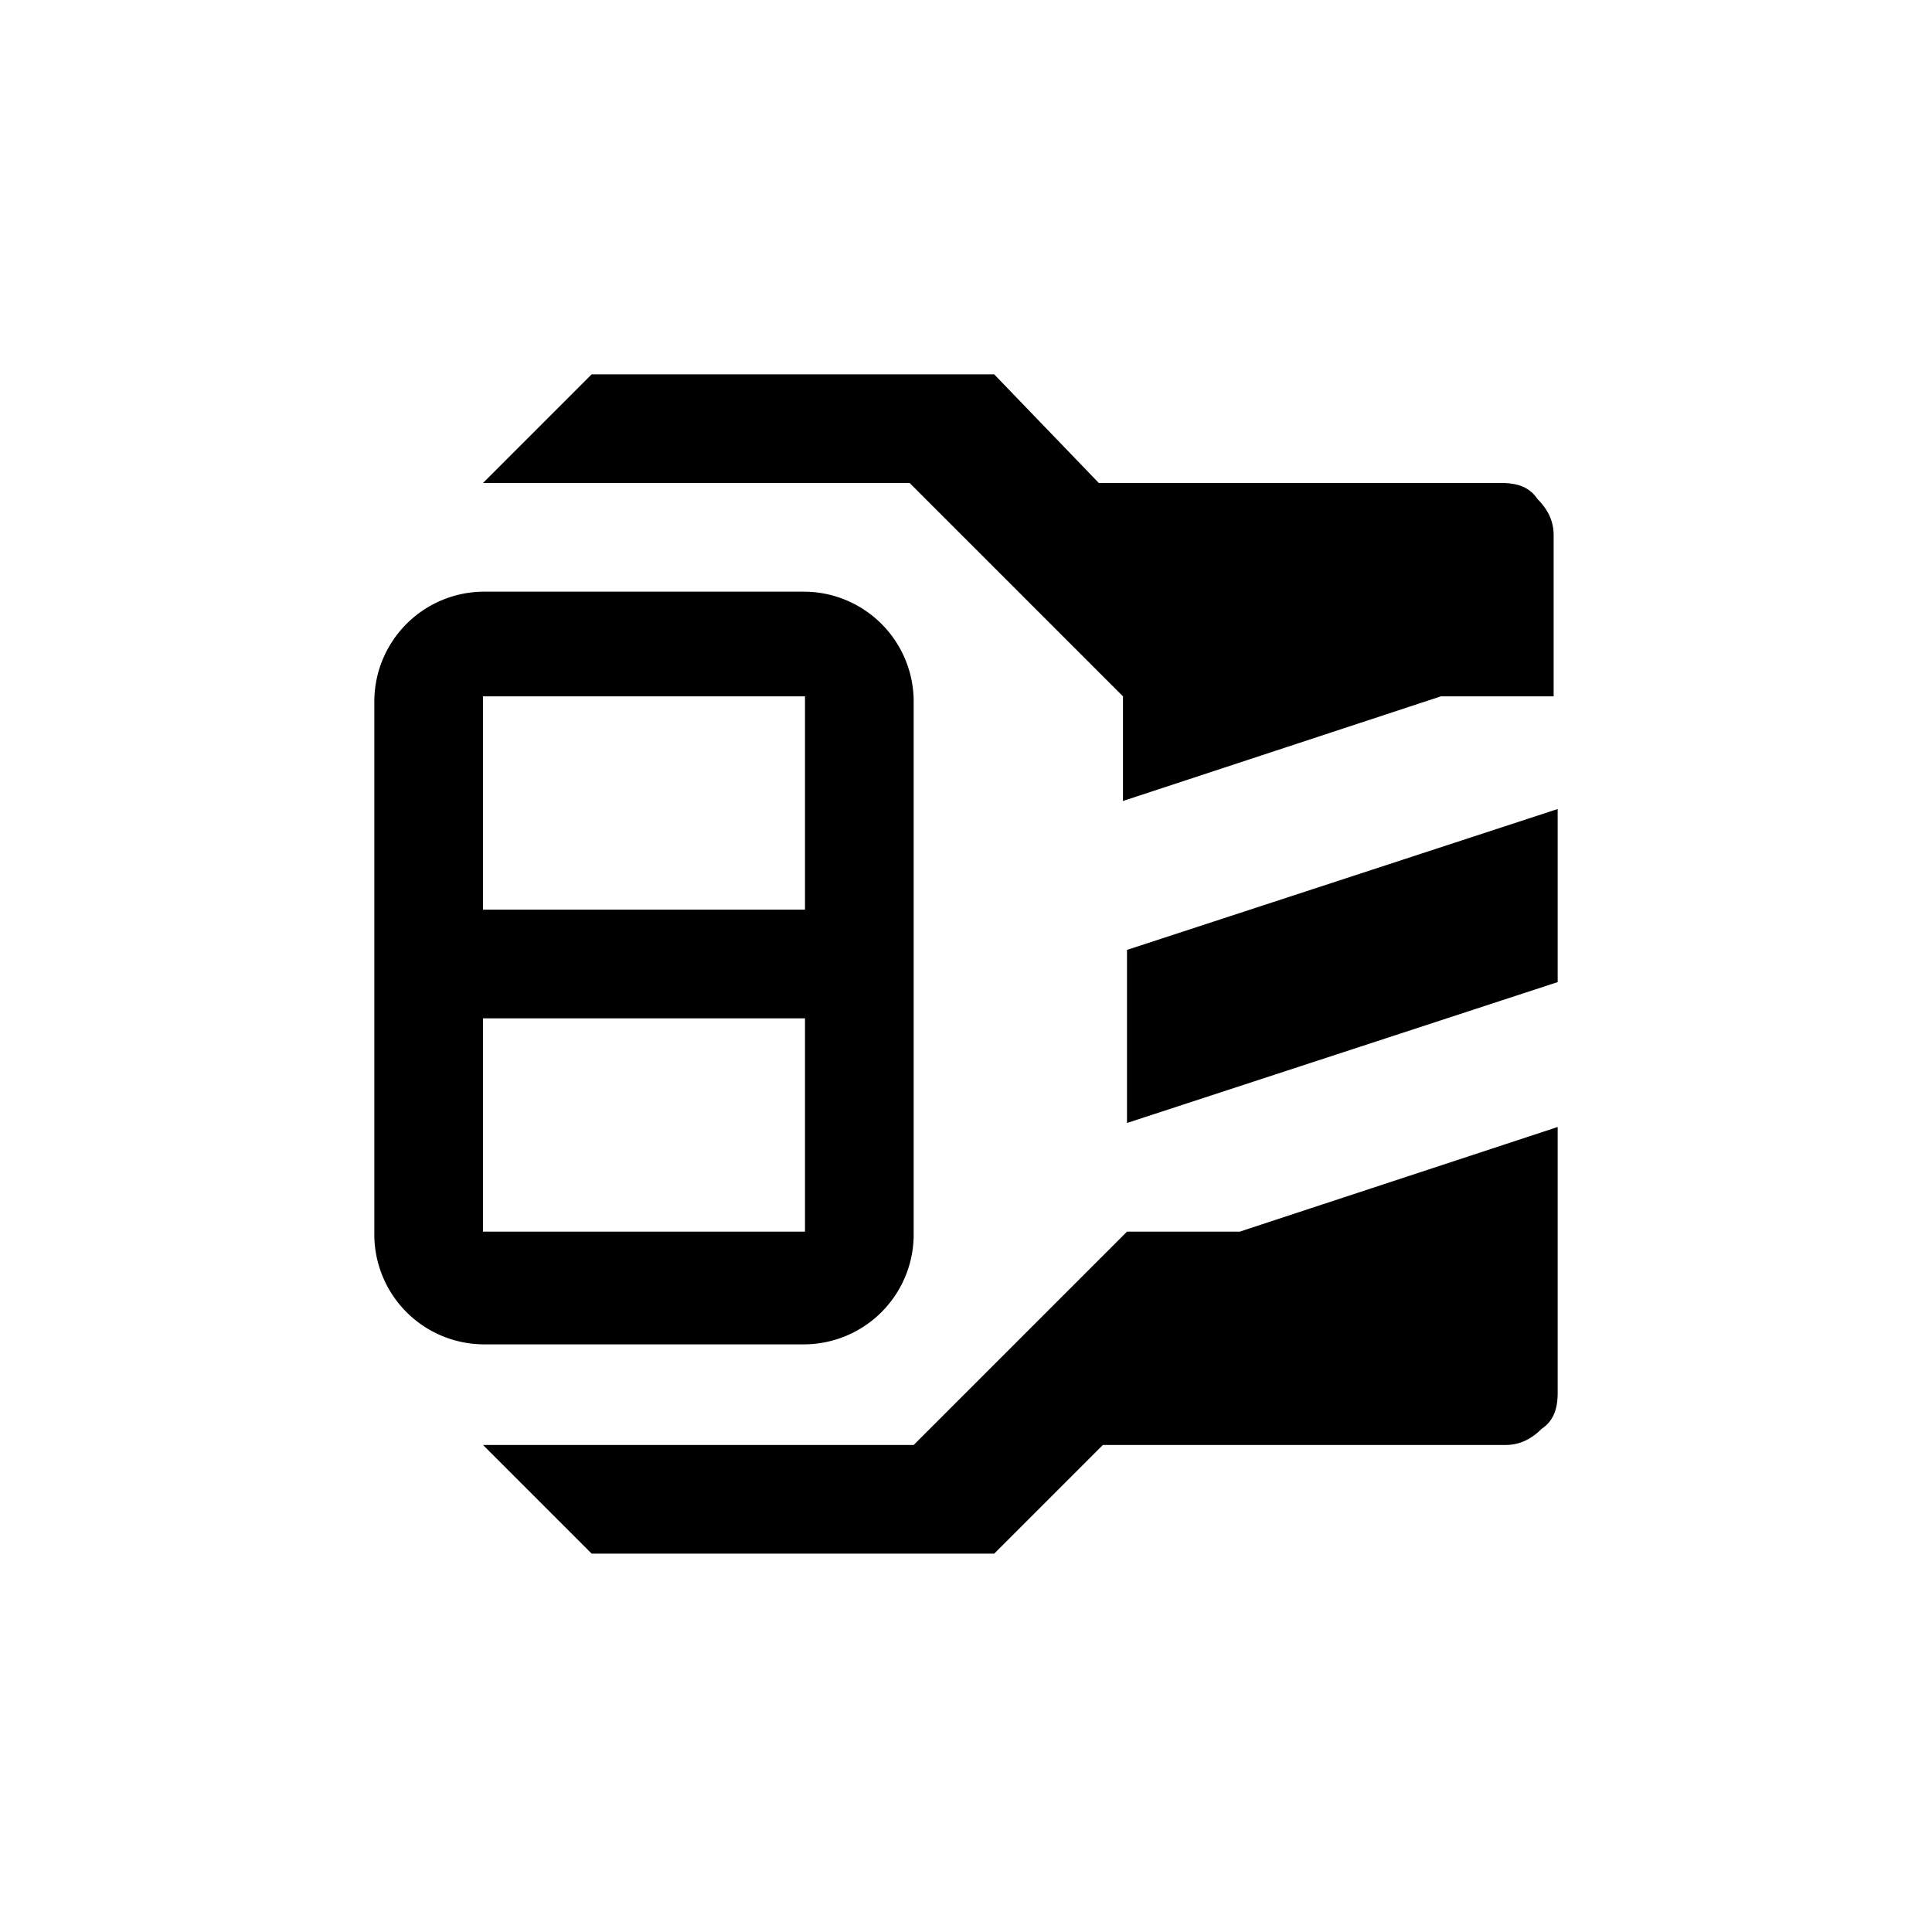
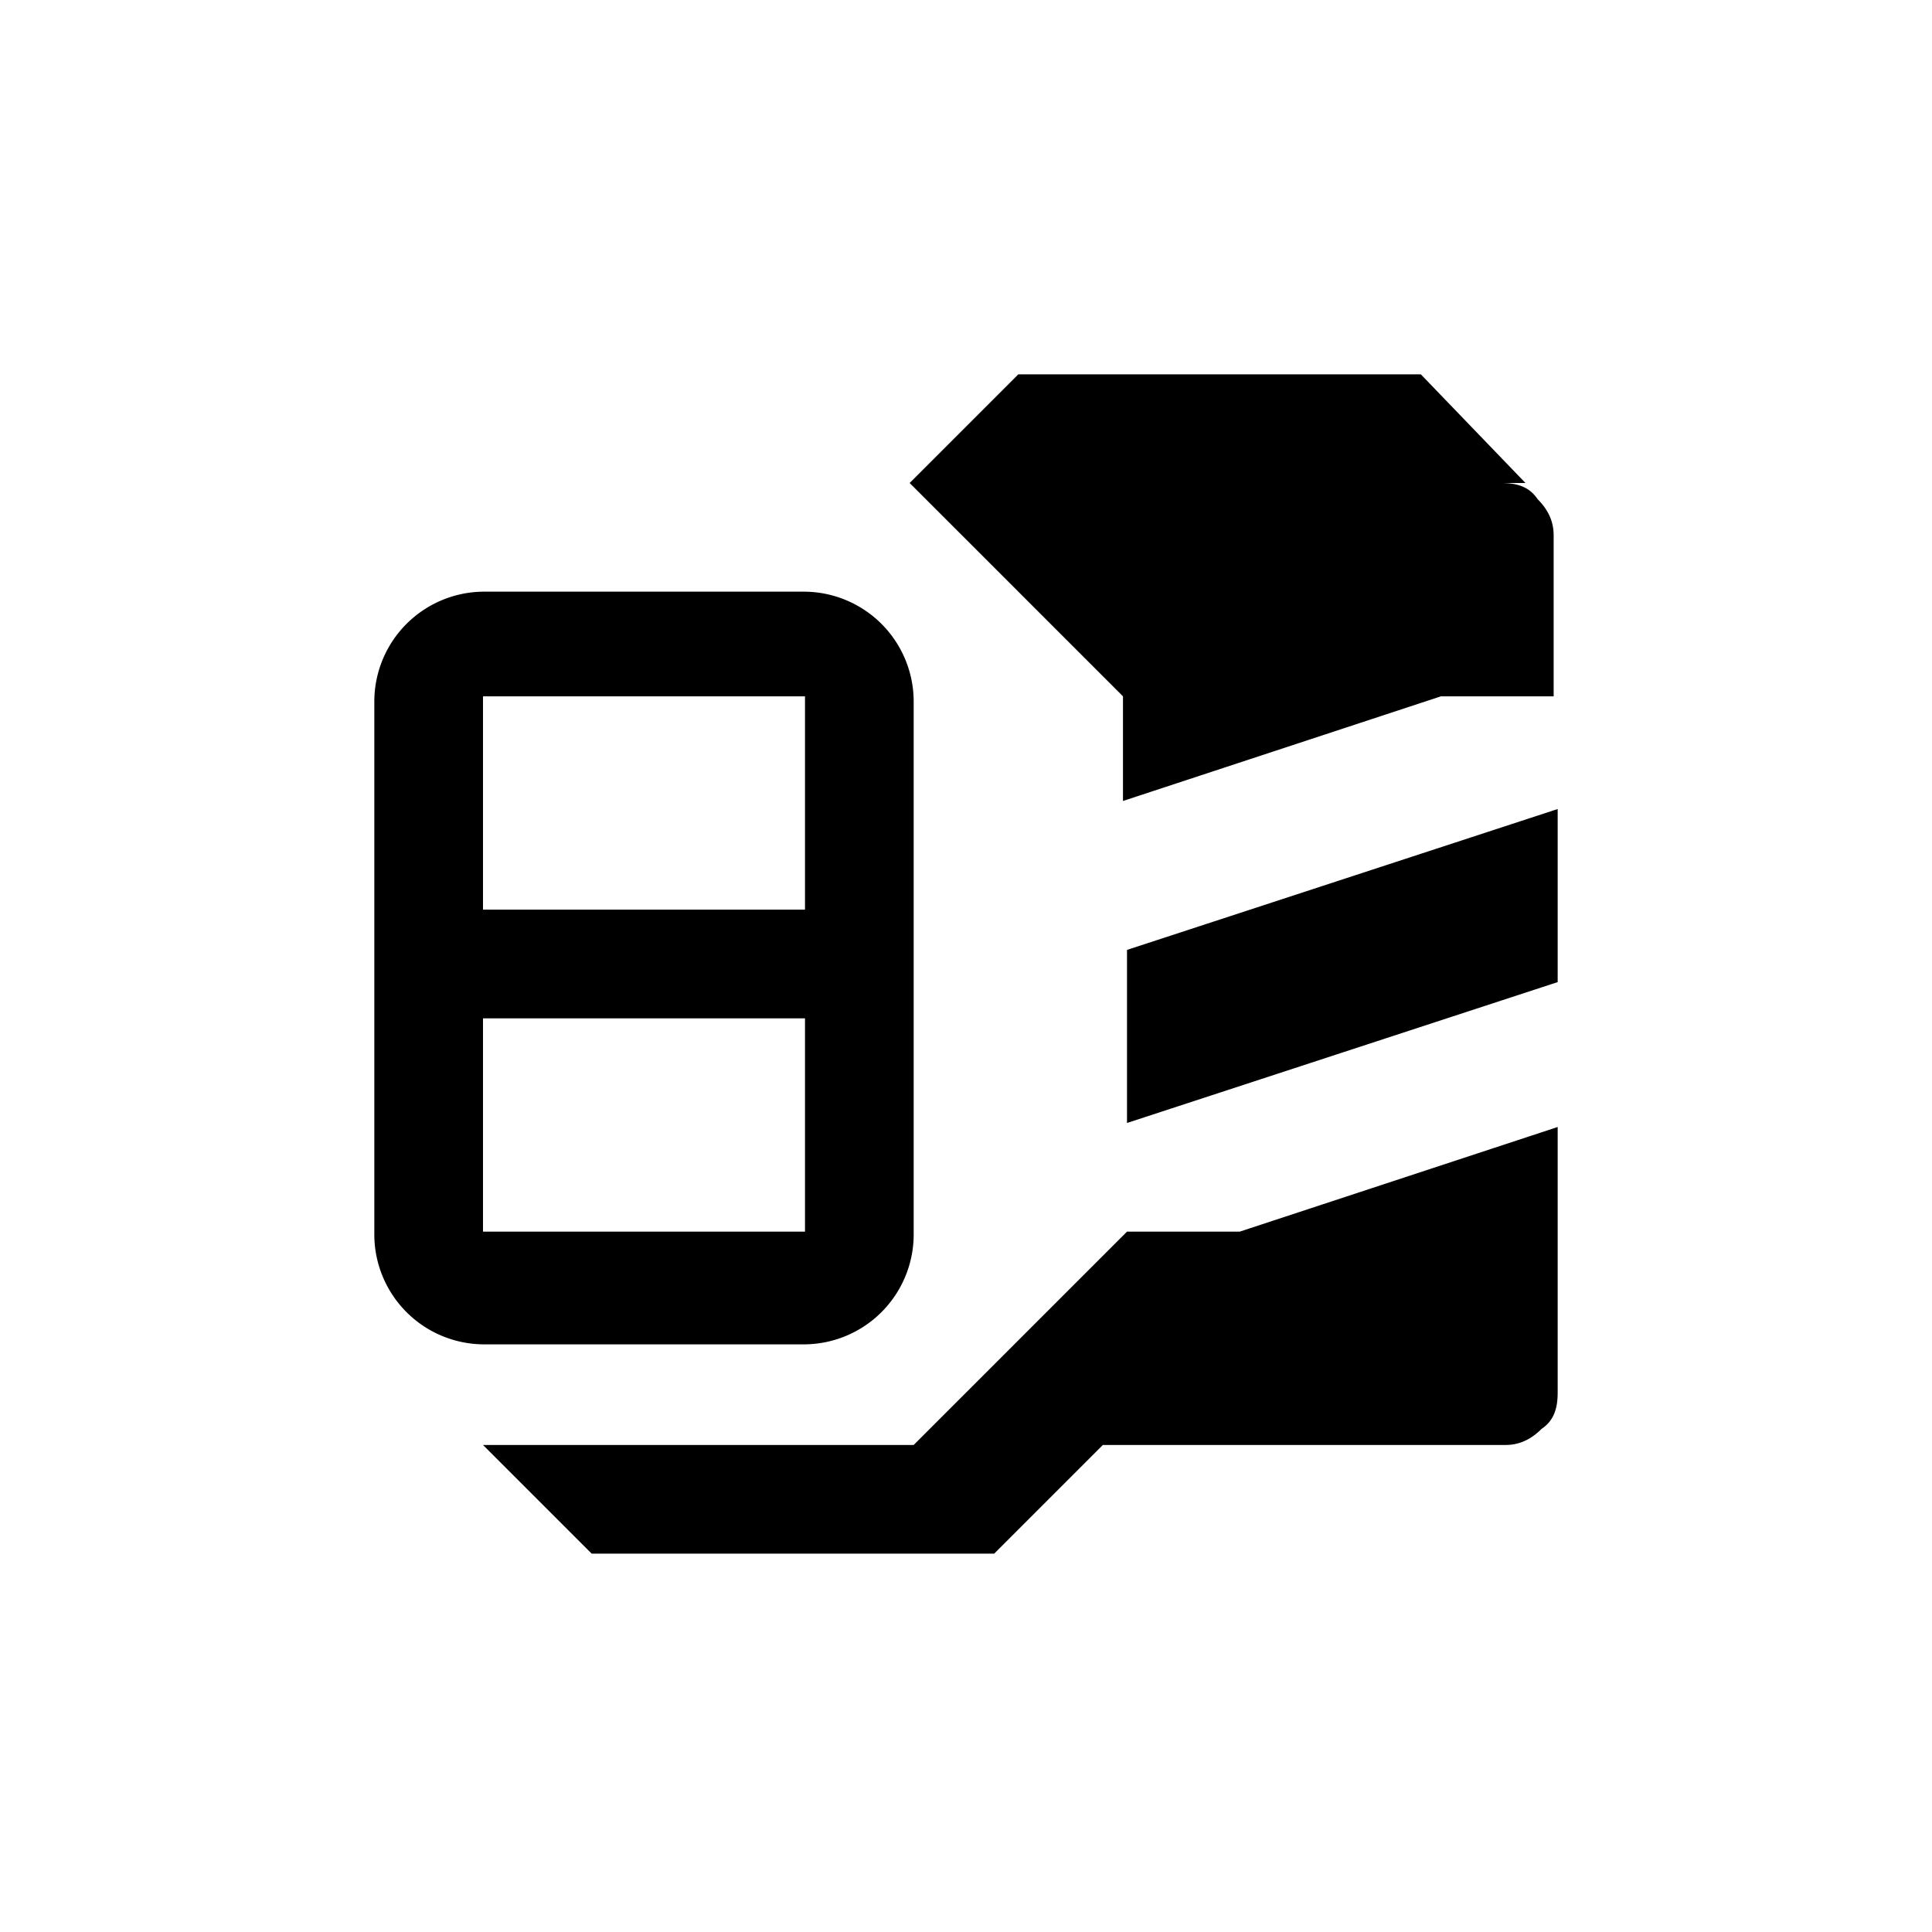
<svg xmlns="http://www.w3.org/2000/svg" t="1667091348059" class="icon" viewBox="0 0 1024 1024" version="1.1" p-id="23911" width="512" height="512">
-   <path d="M582.4 256h213.333c8.533 0 14.933 2.133 19.2 8.533 6.4 6.4 8.533 12.8 8.533 19.2v85.333h-59.733l-168.533 55.467v-55.467l-113.067-113.067H256l57.6-57.6h213.333l55.467 57.6z m-326.4 57.6h170.667a58.283 58.283 0 0 1 57.6 57.6v283.733a58.283 58.283 0 0 1-57.6 57.6h-170.667a58.283 58.283 0 0 1-57.6-57.6v-283.733a58.283 58.283 0 0 1 57.6-57.6z m0 55.467v113.067h170.667v-113.067h-170.667z m569.6 151.467l-228.267 74.667v-91.733l228.267-74.667v91.733z m-569.6 19.2v113.067h170.667v-113.067h-170.667z m569.6 57.6v140.8c0 8.533-2.133 14.933-8.533 19.2-6.4 6.4-12.8 8.533-19.2 8.533h-213.333l-57.6 57.6h-213.333l-57.6-57.6h228.267l113.067-113.067h59.733l168.533-55.467z" p-id="23912" />
+   <path d="M582.4 256h213.333c8.533 0 14.933 2.133 19.2 8.533 6.4 6.4 8.533 12.8 8.533 19.2v85.333h-59.733l-168.533 55.467v-55.467l-113.067-113.067l57.6-57.6h213.333l55.467 57.6z m-326.4 57.6h170.667a58.283 58.283 0 0 1 57.6 57.6v283.733a58.283 58.283 0 0 1-57.6 57.6h-170.667a58.283 58.283 0 0 1-57.6-57.6v-283.733a58.283 58.283 0 0 1 57.6-57.6z m0 55.467v113.067h170.667v-113.067h-170.667z m569.6 151.467l-228.267 74.667v-91.733l228.267-74.667v91.733z m-569.6 19.2v113.067h170.667v-113.067h-170.667z m569.6 57.6v140.8c0 8.533-2.133 14.933-8.533 19.2-6.4 6.4-12.8 8.533-19.2 8.533h-213.333l-57.6 57.6h-213.333l-57.6-57.6h228.267l113.067-113.067h59.733l168.533-55.467z" p-id="23912" />
</svg>